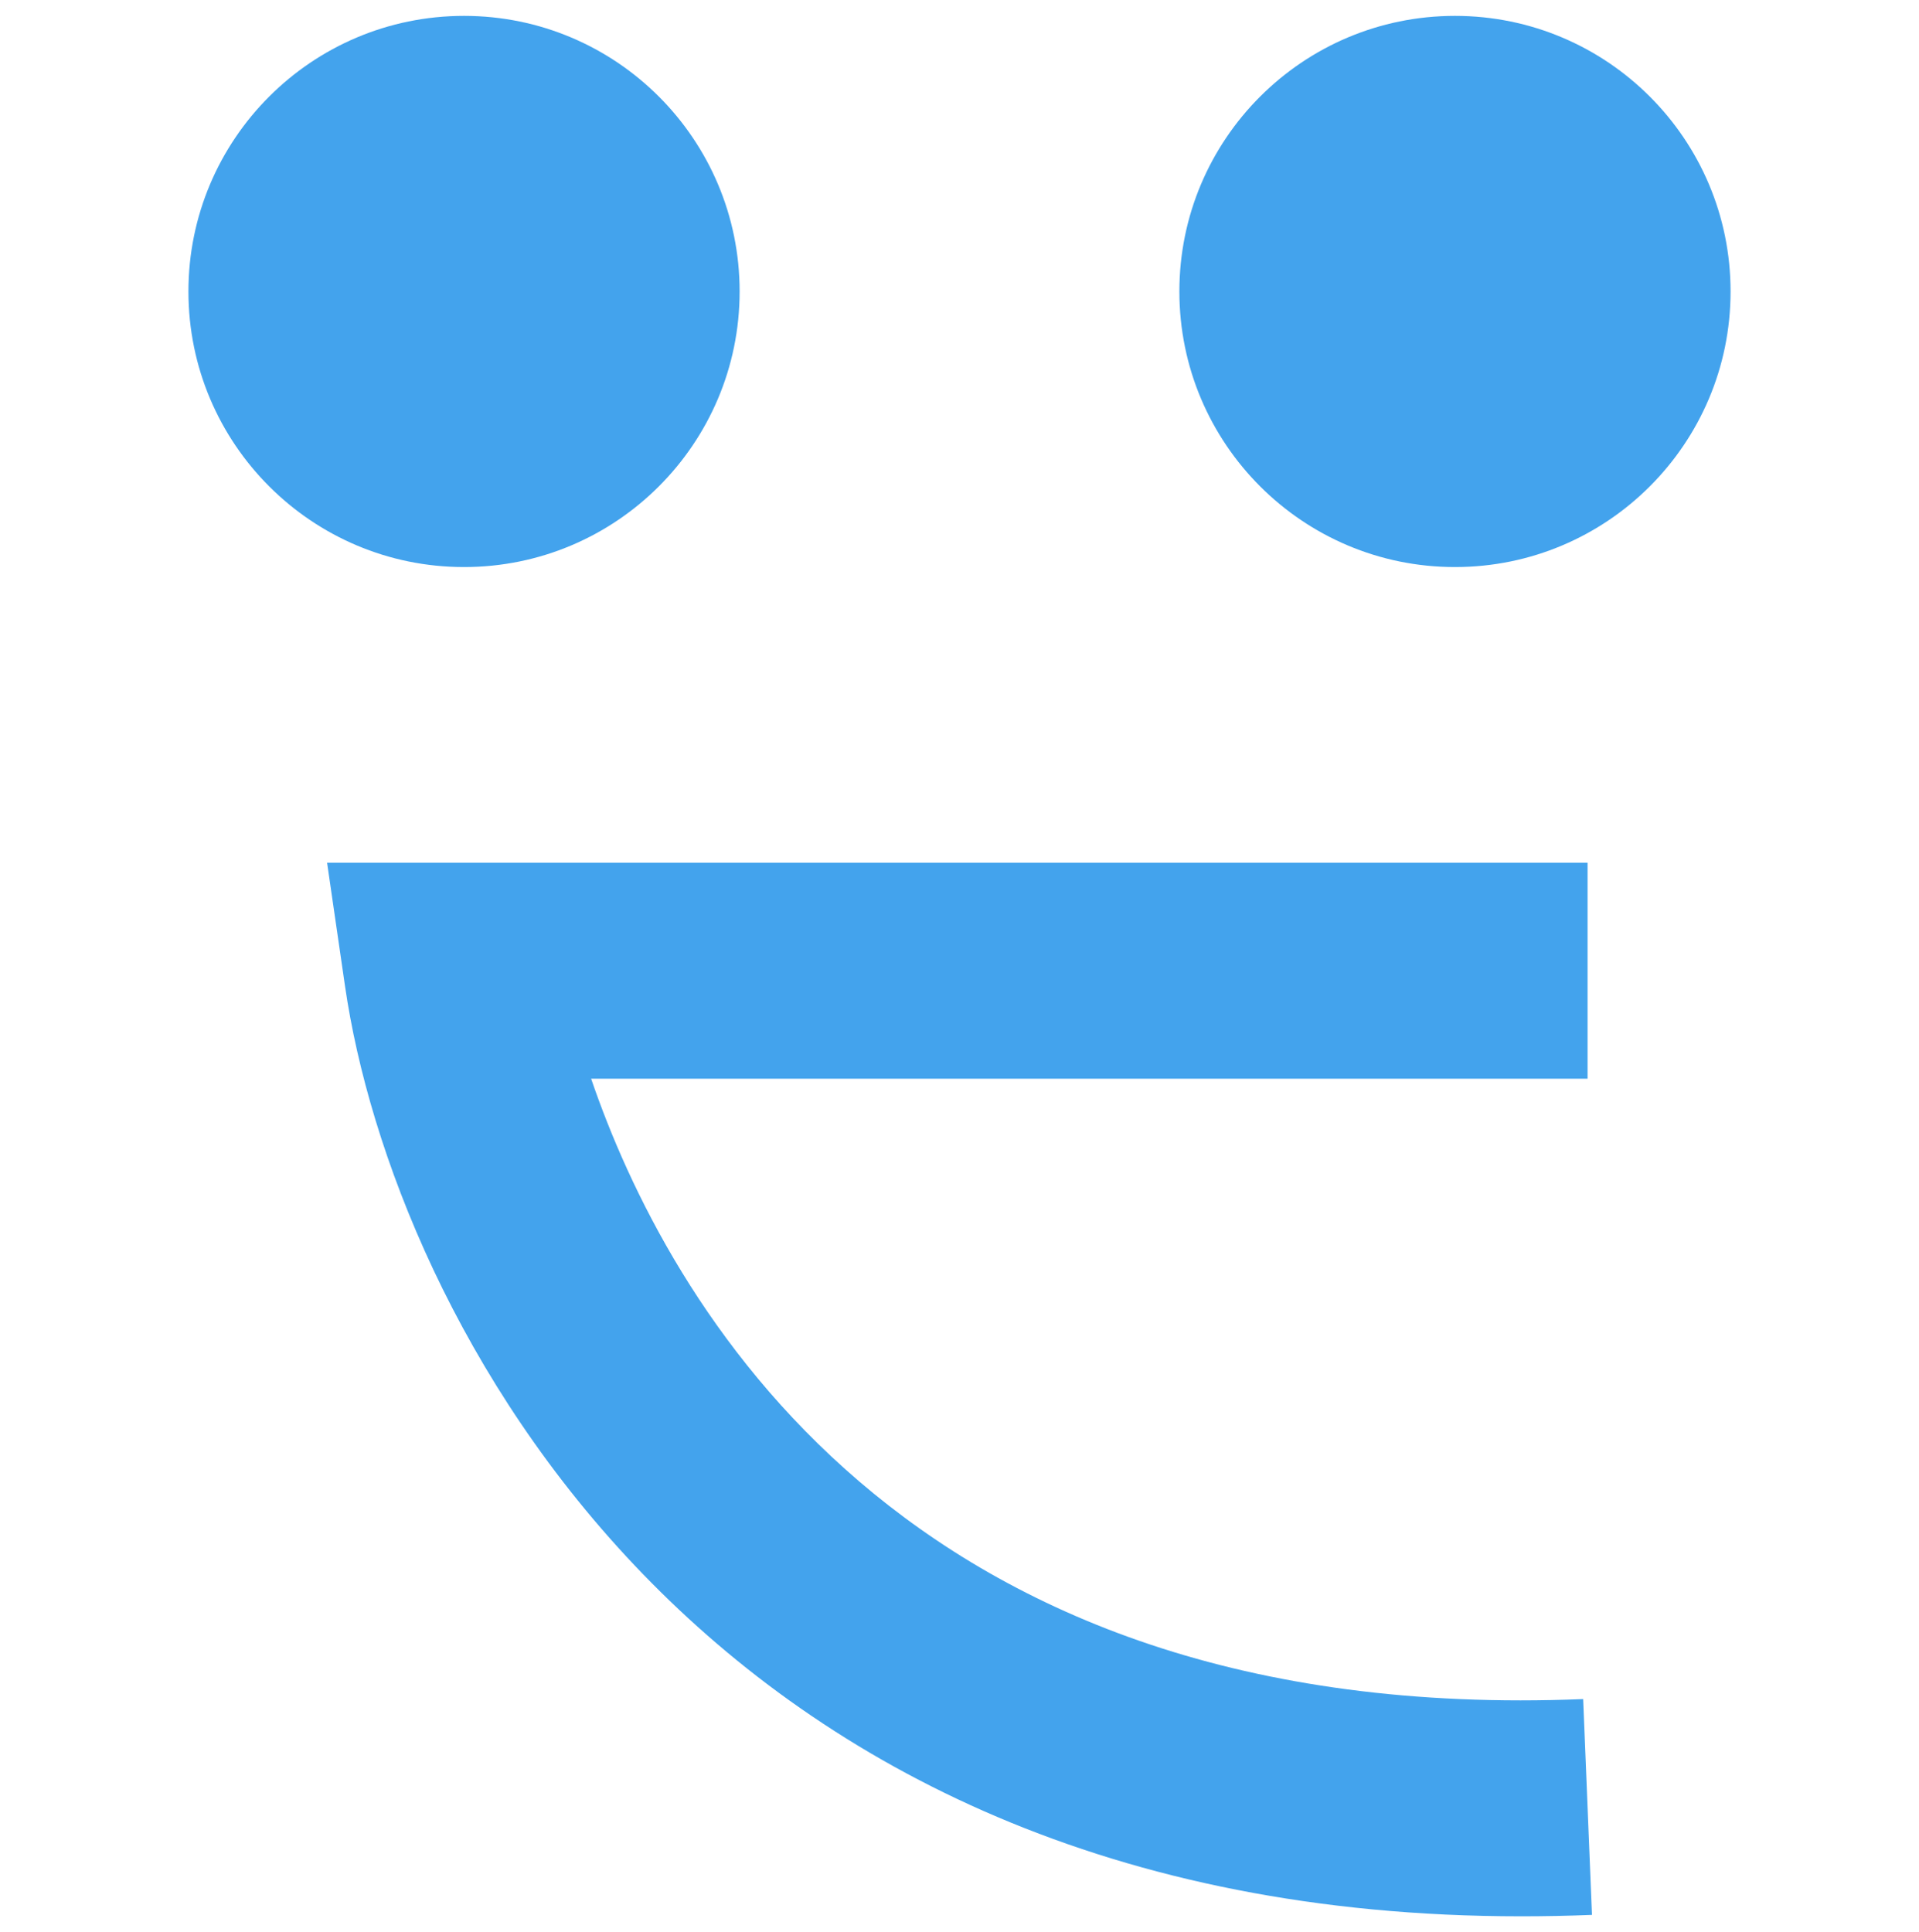
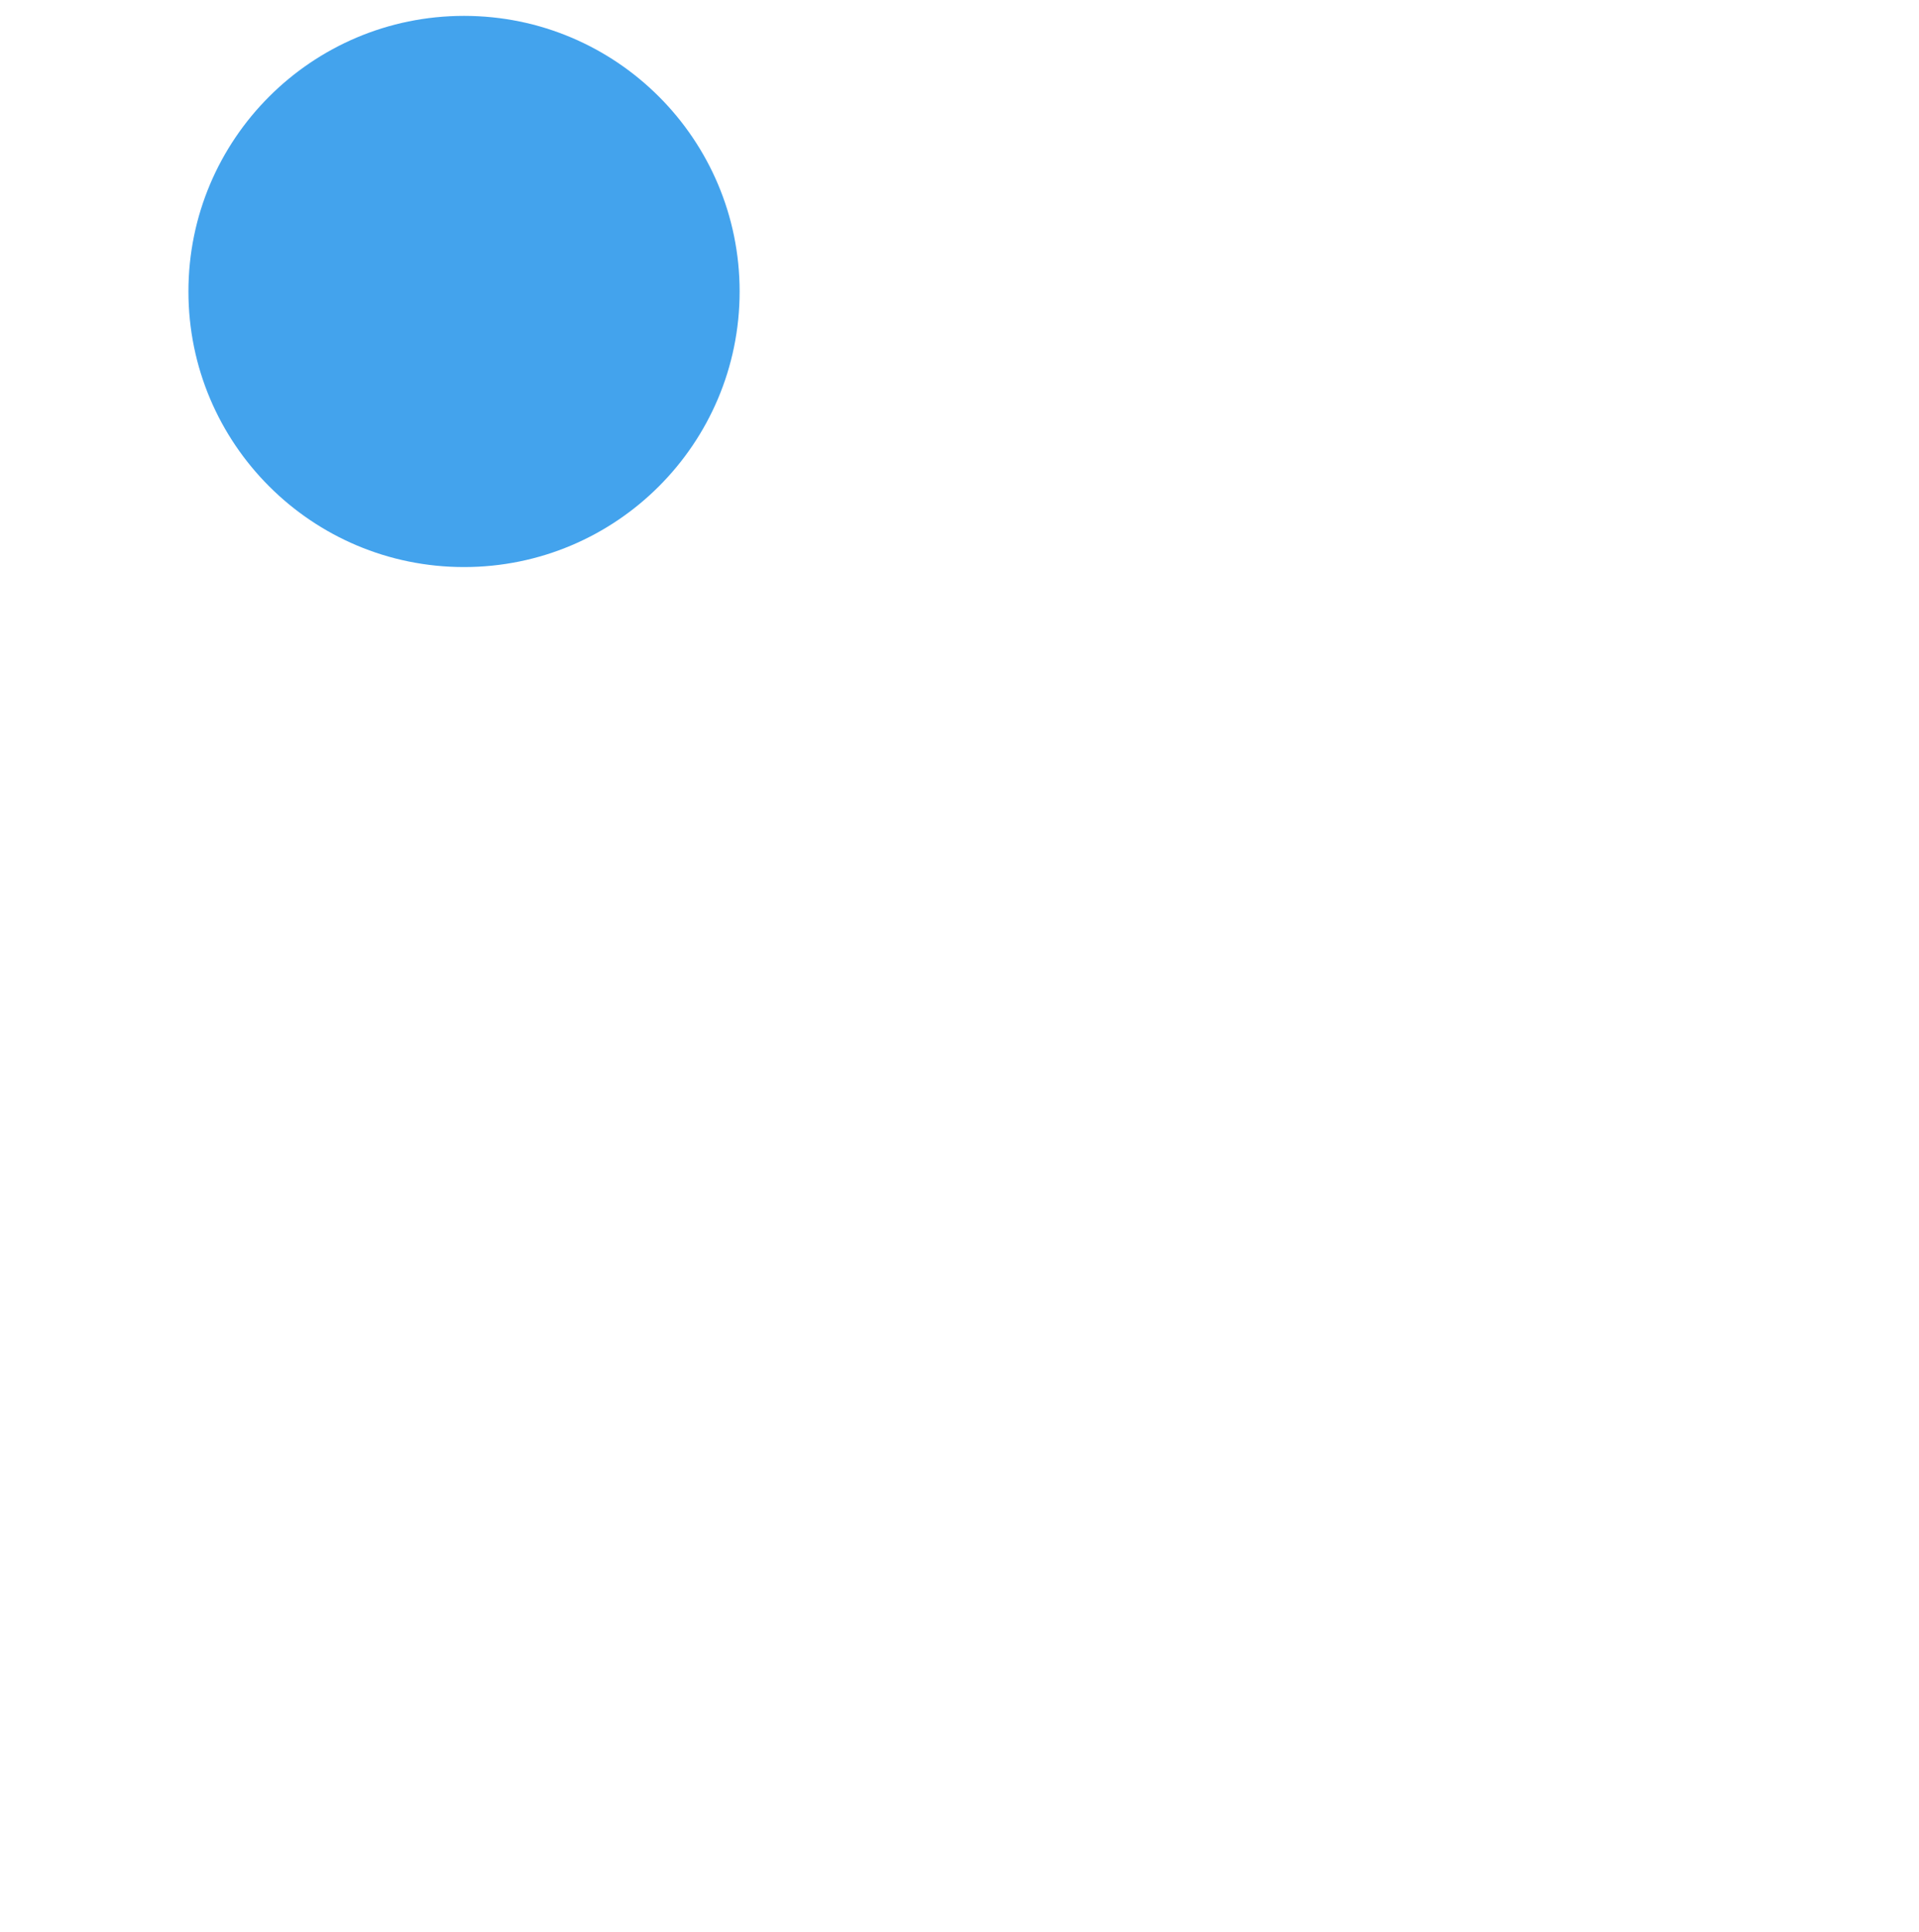
<svg xmlns="http://www.w3.org/2000/svg" id="Laag_1" version="1.1" viewBox="0 0 60.3 60.717">
  <defs>
    <style>
      .st0 {
        fill: #43a3ed;
      }
    </style>
  </defs>
  <circle class="st0" cx="14.581" cy="9.159" r="8.66" />
-   <circle class="st0" cx="45.719" cy="9.159" r="8.66" />
-   <path class="st0" d="M47.8,60.217c-25.807.003-35.462-18.933-36.958-29.225l-.564-3.881h39.608v6.786h-31.311c2.355,6.886,9.725,20.369,31.172,19.494l.277,6.781c-.752.031-1.497.045-2.224.045Z" />
</svg>